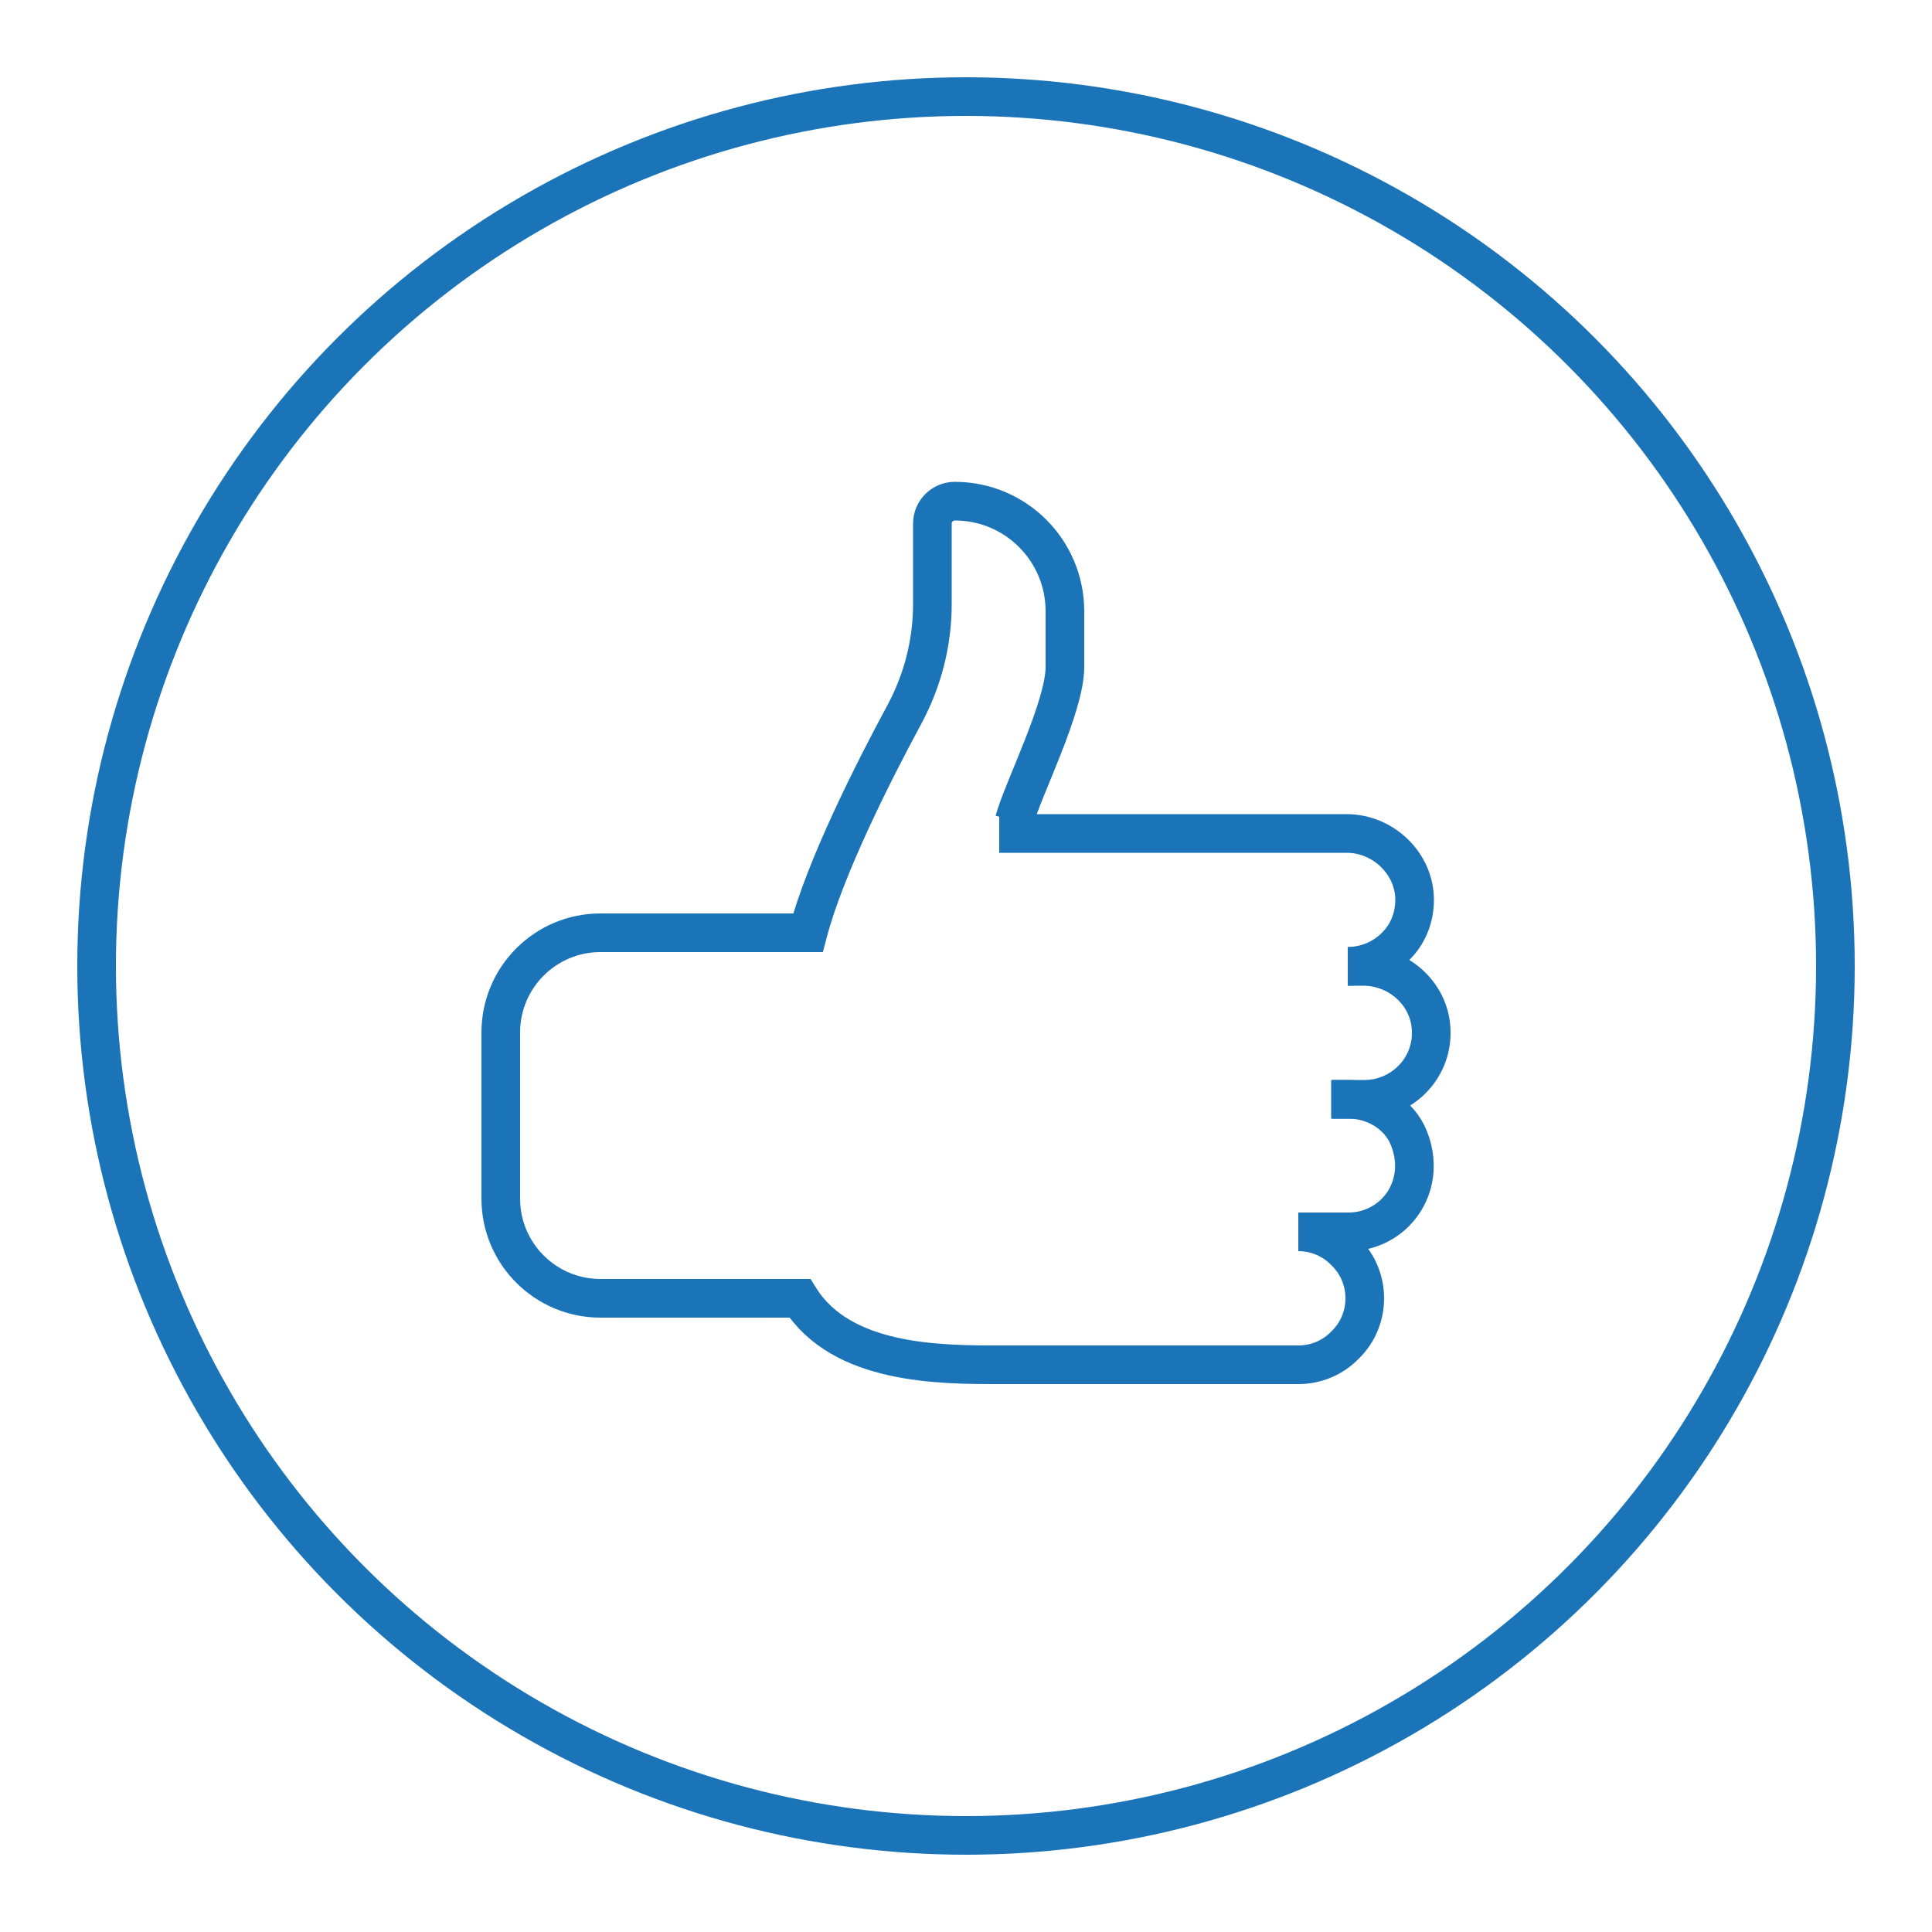
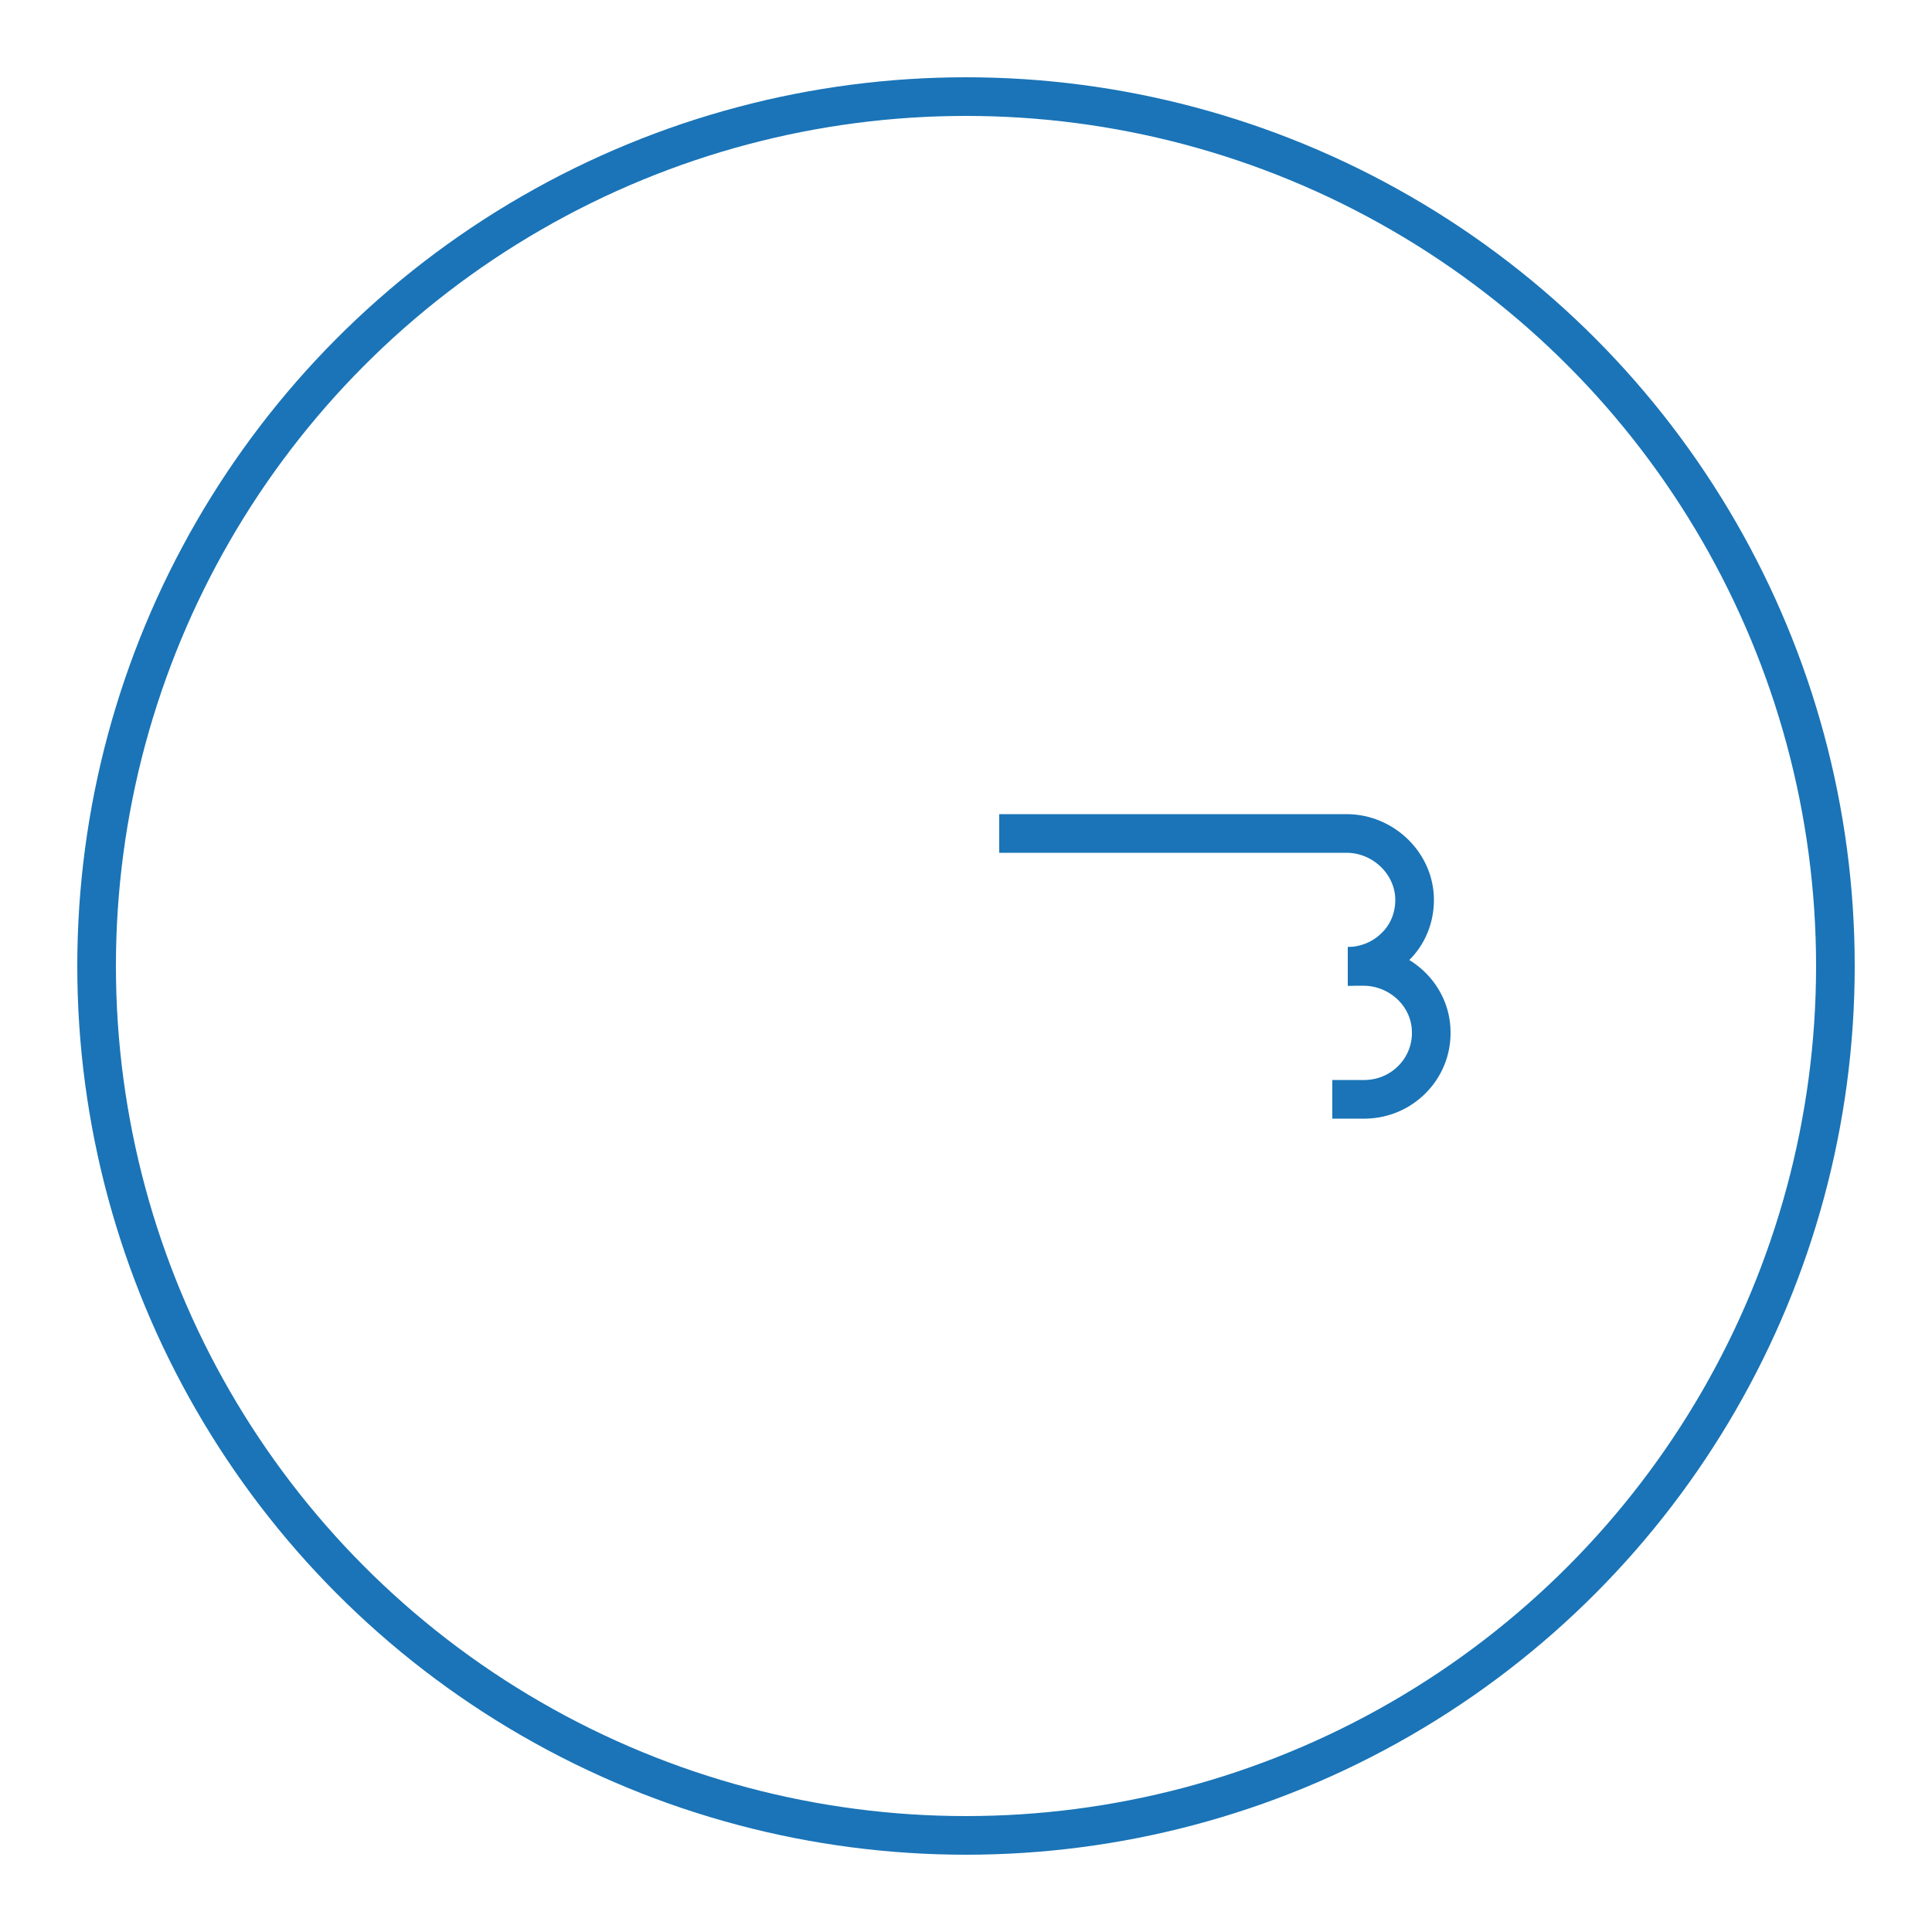
<svg xmlns="http://www.w3.org/2000/svg" version="1.1" id="图层_1" x="0px" y="0px" viewBox="0 0 500 500" style="enable-background:new 0 0 500 500;" xml:space="preserve">
  <style type="text/css">
	.st0{fill:none;stroke:#1A74B7;stroke-width:10;stroke-miterlimit:10;}
</style>
  <circle class="st0" cx="250" cy="250" r="225" />
  <g id="Gesture_x2C__hand_x2C__like_x2C__thumbsup_1_">
    <g id="XMLID_301_">
      <path id="XMLID_304_" class="st0" d="M258.6,215.7l89.9,0c9.5,0,17.6,7.8,17.6,17.2c0,4.8-1.9,9.1-5,12.1c-3.1,3.1-7.4,5-12.2,5.1    h0.1" />
-       <path id="XMLID_00000001629770278240723120000017280470718705307791_" class="st0" d="M344.5,284.5h4.5c6.7,0,13.1,3.8,15.6,10    c3,7.4,1.1,14.7-3.5,19.3c-3.1,3.1-7.4,5-12.1,5h-13c4.7,0,9,1.9,12.1,5.1c3.2,3.1,5.1,7.4,5.1,12.1s-1.9,9-5.1,12.1    c-3.1,3.2-7.4,5.1-12.1,5.1h-77.4c-15.4,0-40.8,0-51.6-17.2h-51.6c-14.2,0-25.8-11.5-25.8-25.8v-43c0-14.2,11.5-25.8,25.8-25.8    h53.7c4.4-16.8,16.8-41.4,24.9-56.4c4.8-8.9,7.3-18.7,7.3-28.7v-20.8c0-3.2,2.6-5.8,5.8-5.8h0c15.8,0,28.5,12.8,28.5,28.5v14.4    c0,10.4-11,31.9-13.1,39.8" />
      <path id="XMLID_302_" class="st0" d="M348.8,250.1h4c9.5,0,17.5,7.5,17.6,16.9c0.1,4.8-1.8,9.2-5,12.4c-3.1,3.1-7.3,5-12,5.1h-8.6    " />
    </g>
  </g>
</svg>